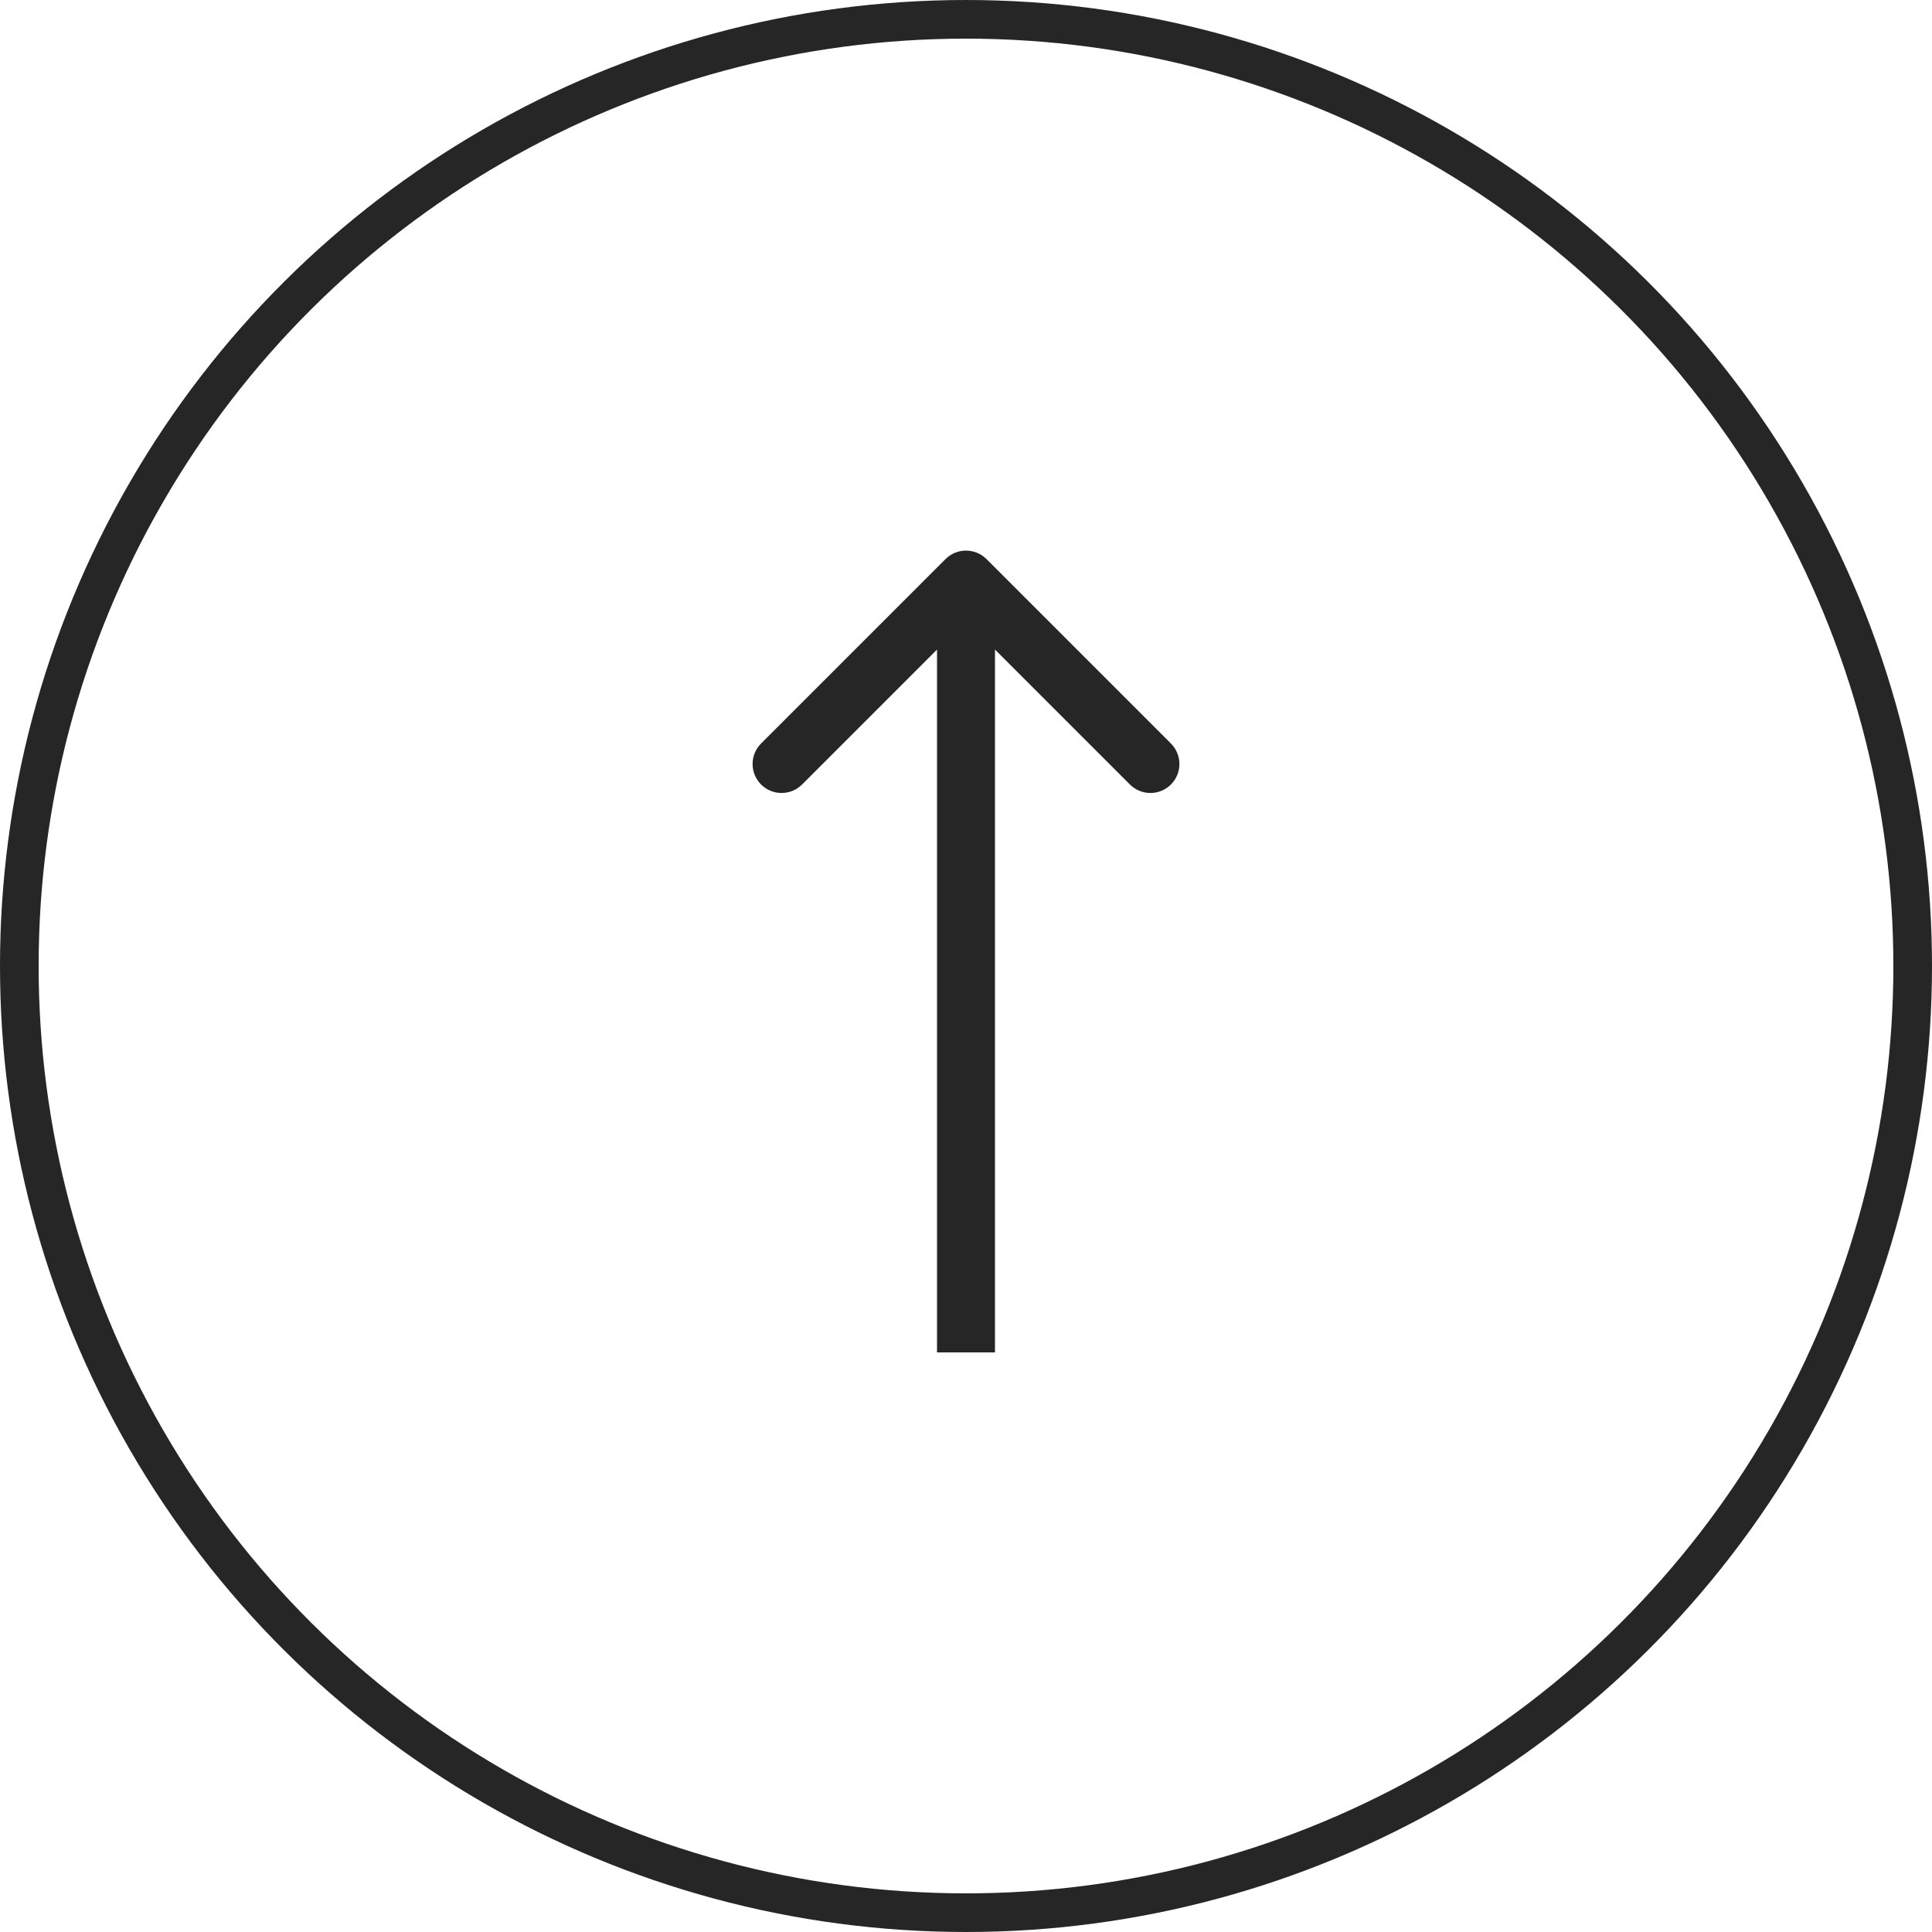
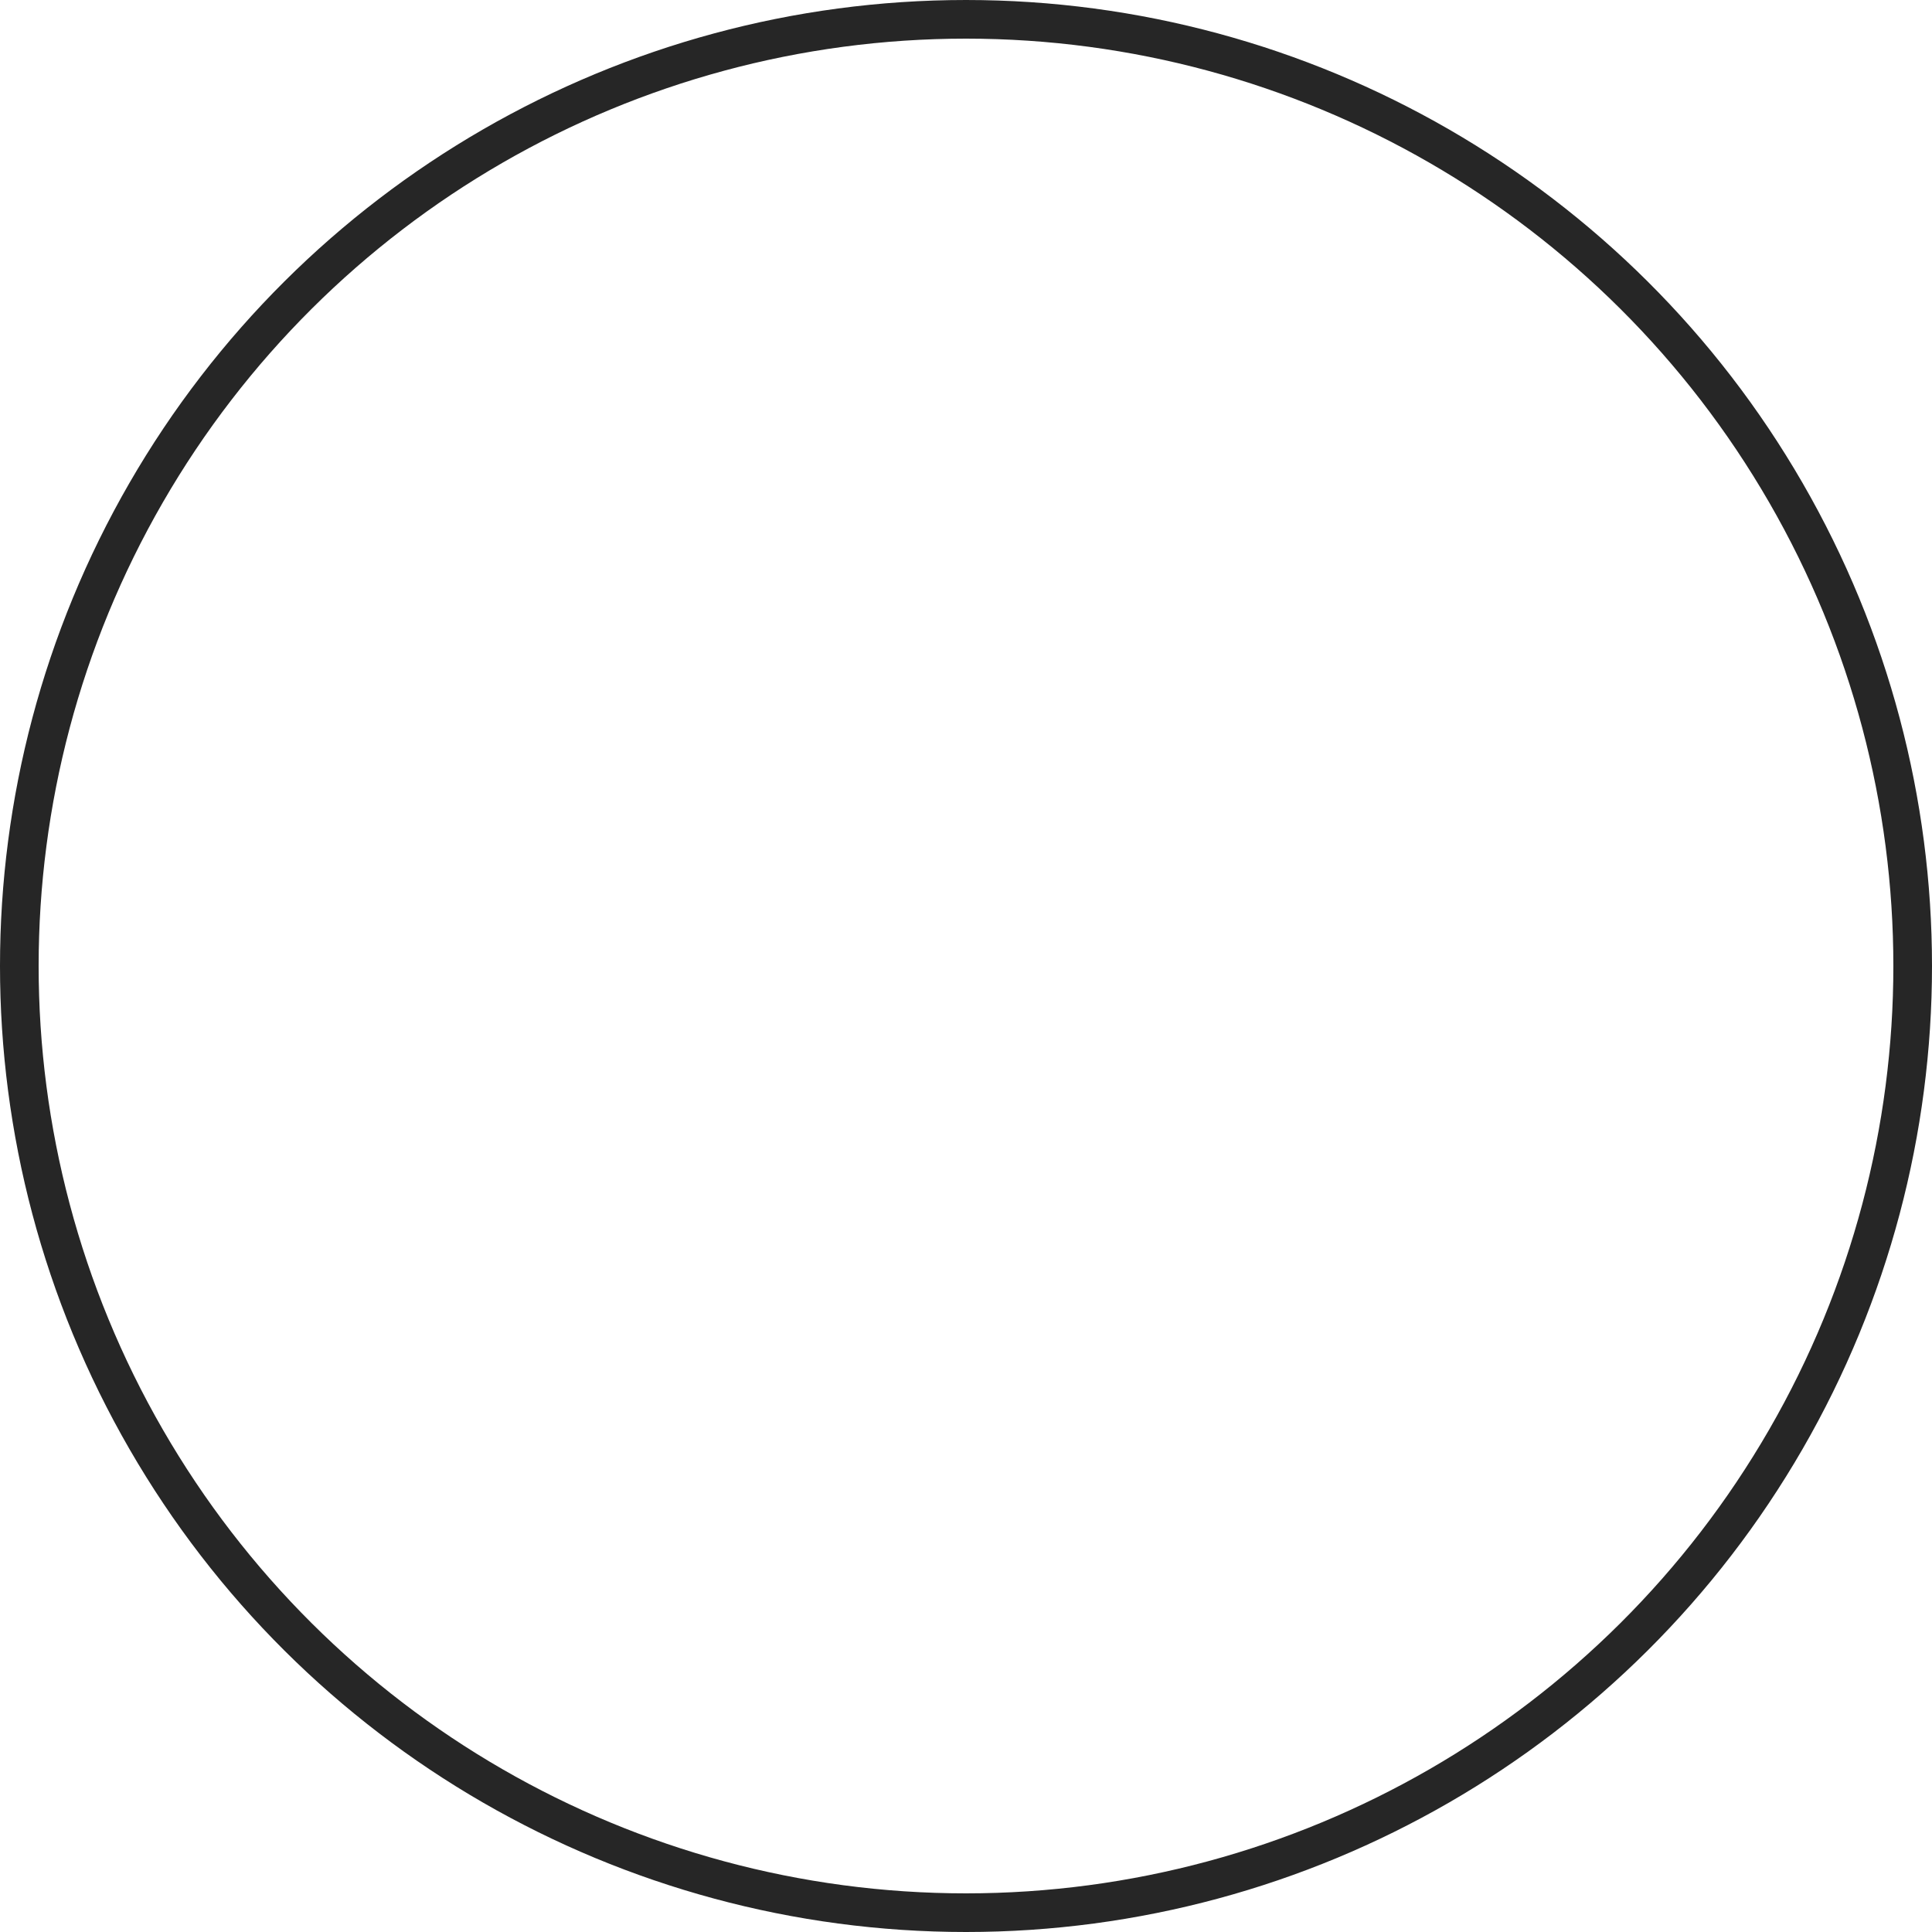
<svg xmlns="http://www.w3.org/2000/svg" width="100" height="100" viewBox="0 0 100 100" fill="none">
  <circle cx="50" cy="50" r="49" transform="rotate(-90 50 50)" stroke="#262626" stroke-width="2" />
-   <path d="M51.061 28.938C50.475 28.353 49.525 28.353 48.939 28.938L39.393 38.484C38.808 39.07 38.808 40.02 39.393 40.606C39.979 41.191 40.929 41.191 41.515 40.606L50 32.12L58.485 40.606C59.071 41.191 60.021 41.191 60.607 40.606C61.192 40.02 61.192 39.07 60.607 38.484L51.061 28.938ZM51.5 69.999L51.5 29.999L48.5 29.999L48.5 69.999L51.5 69.999Z" fill="#262626" />
</svg>